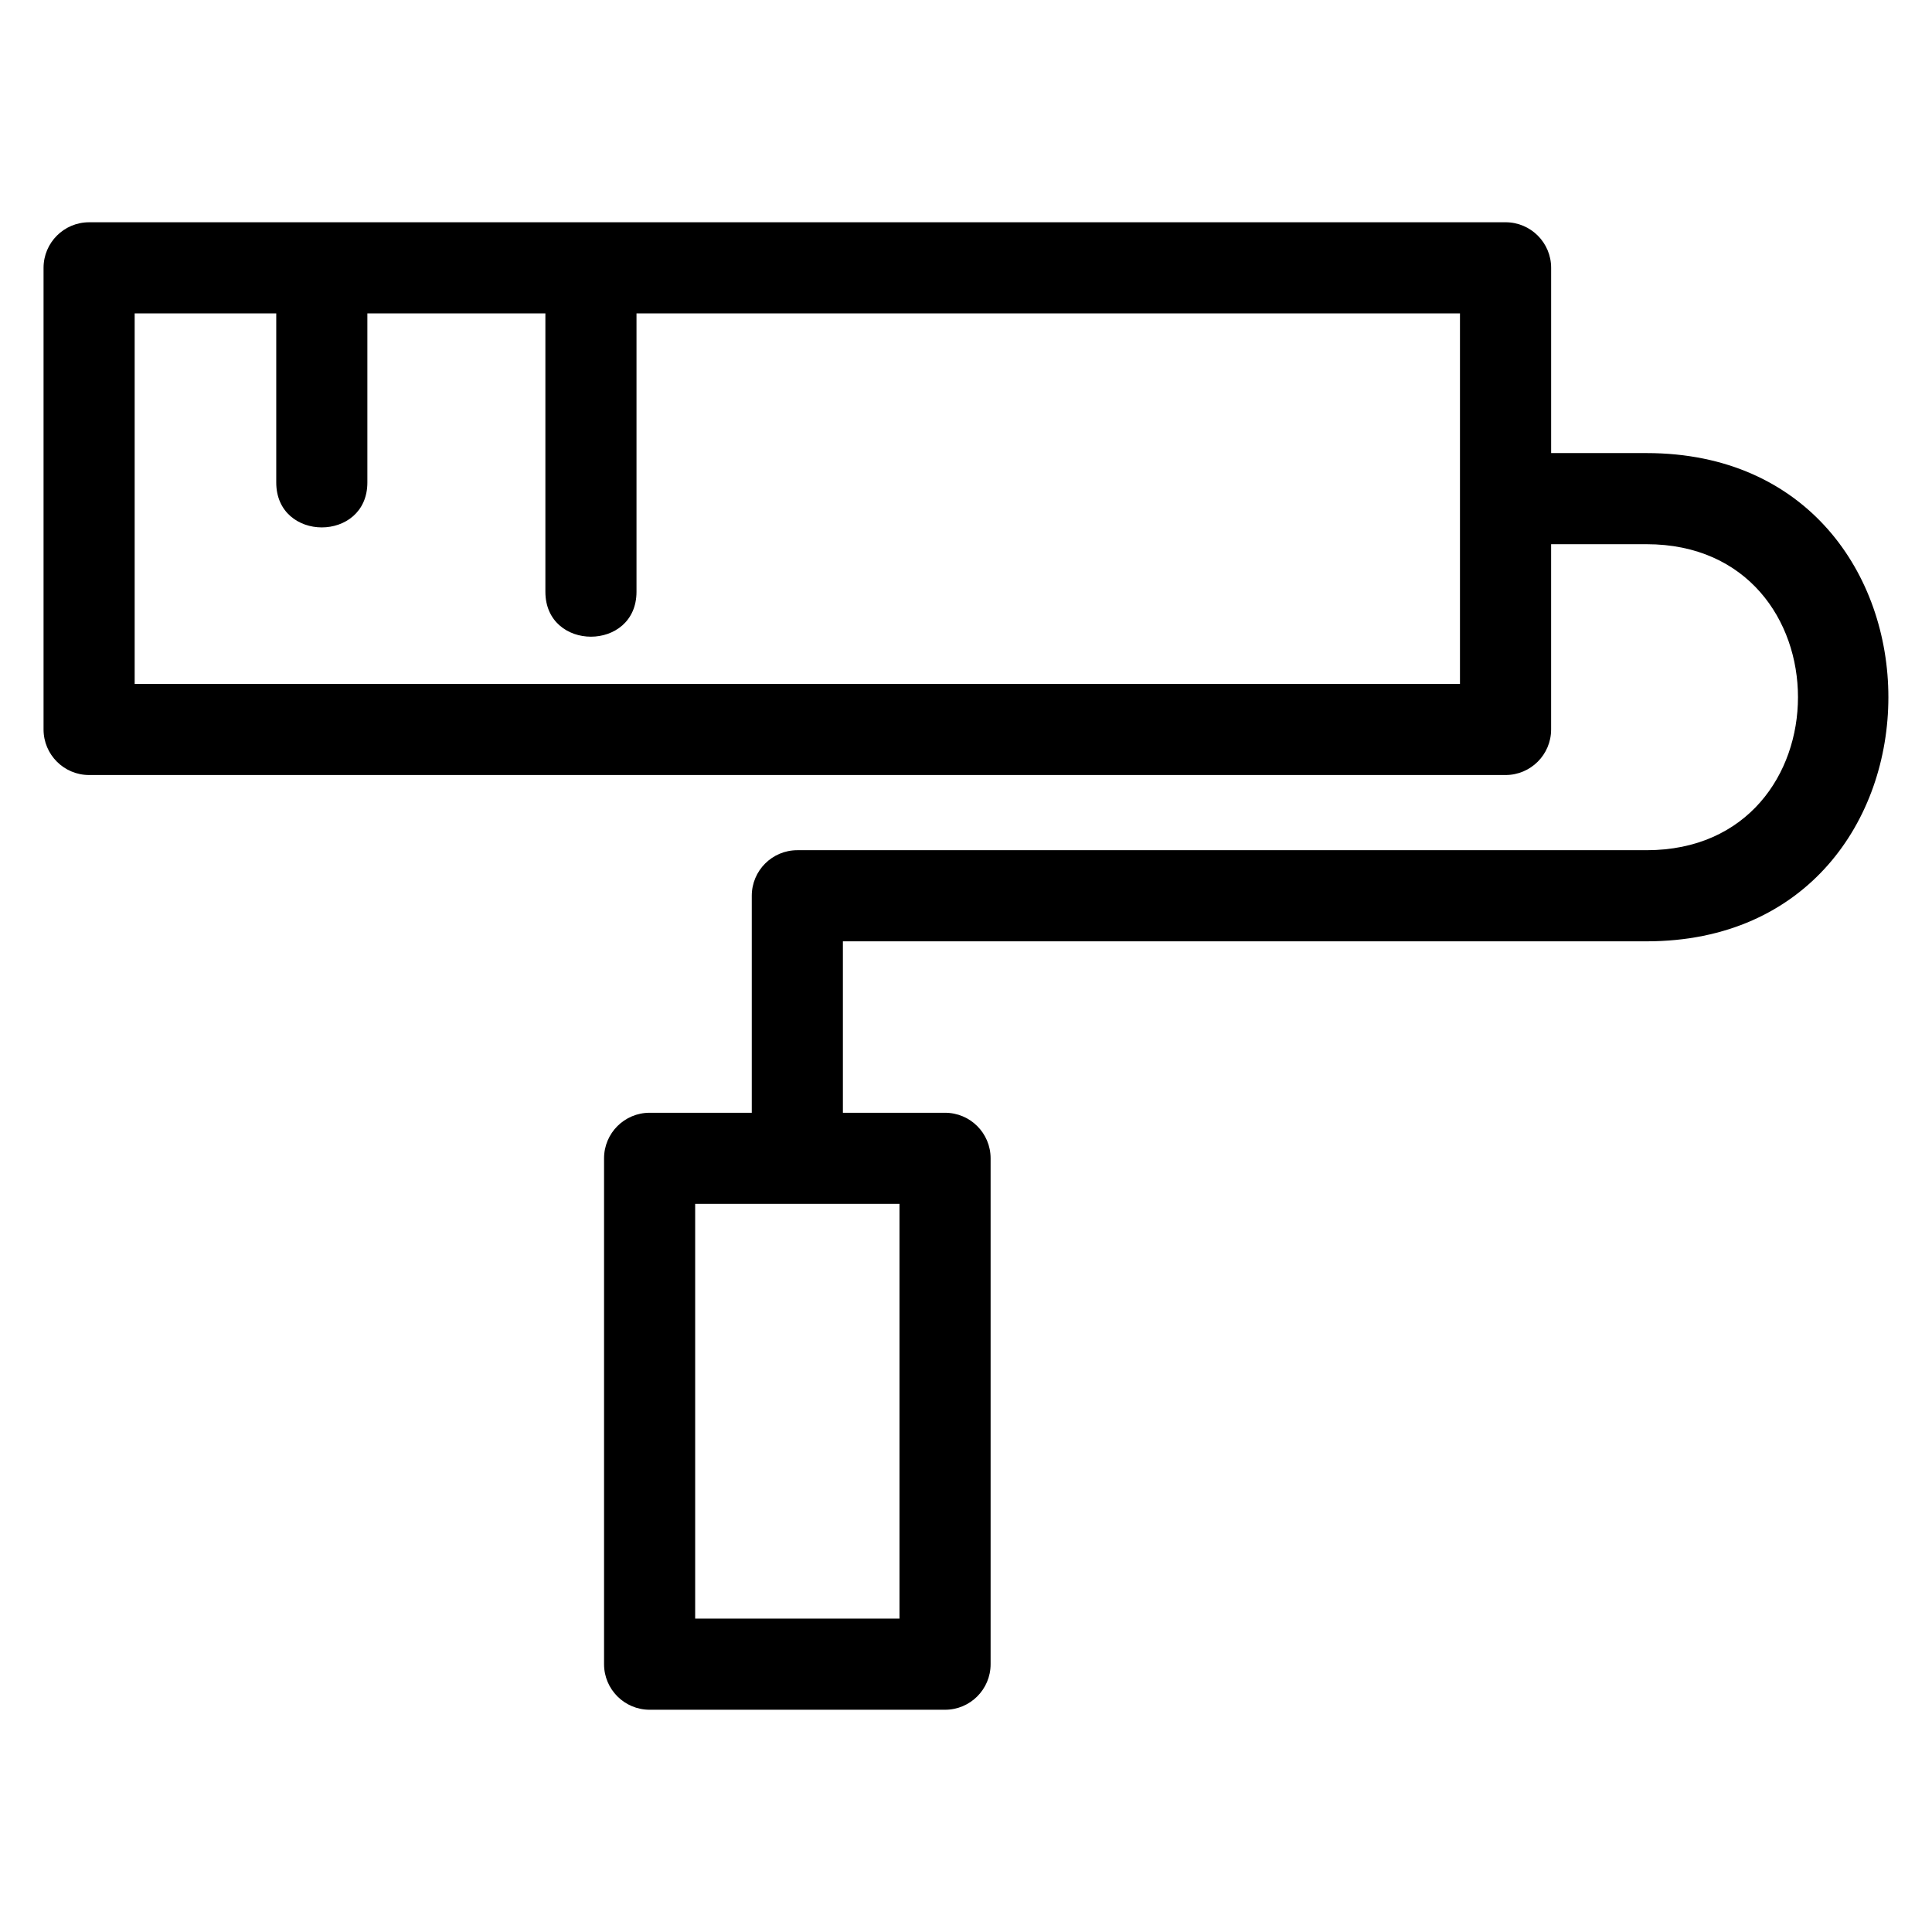
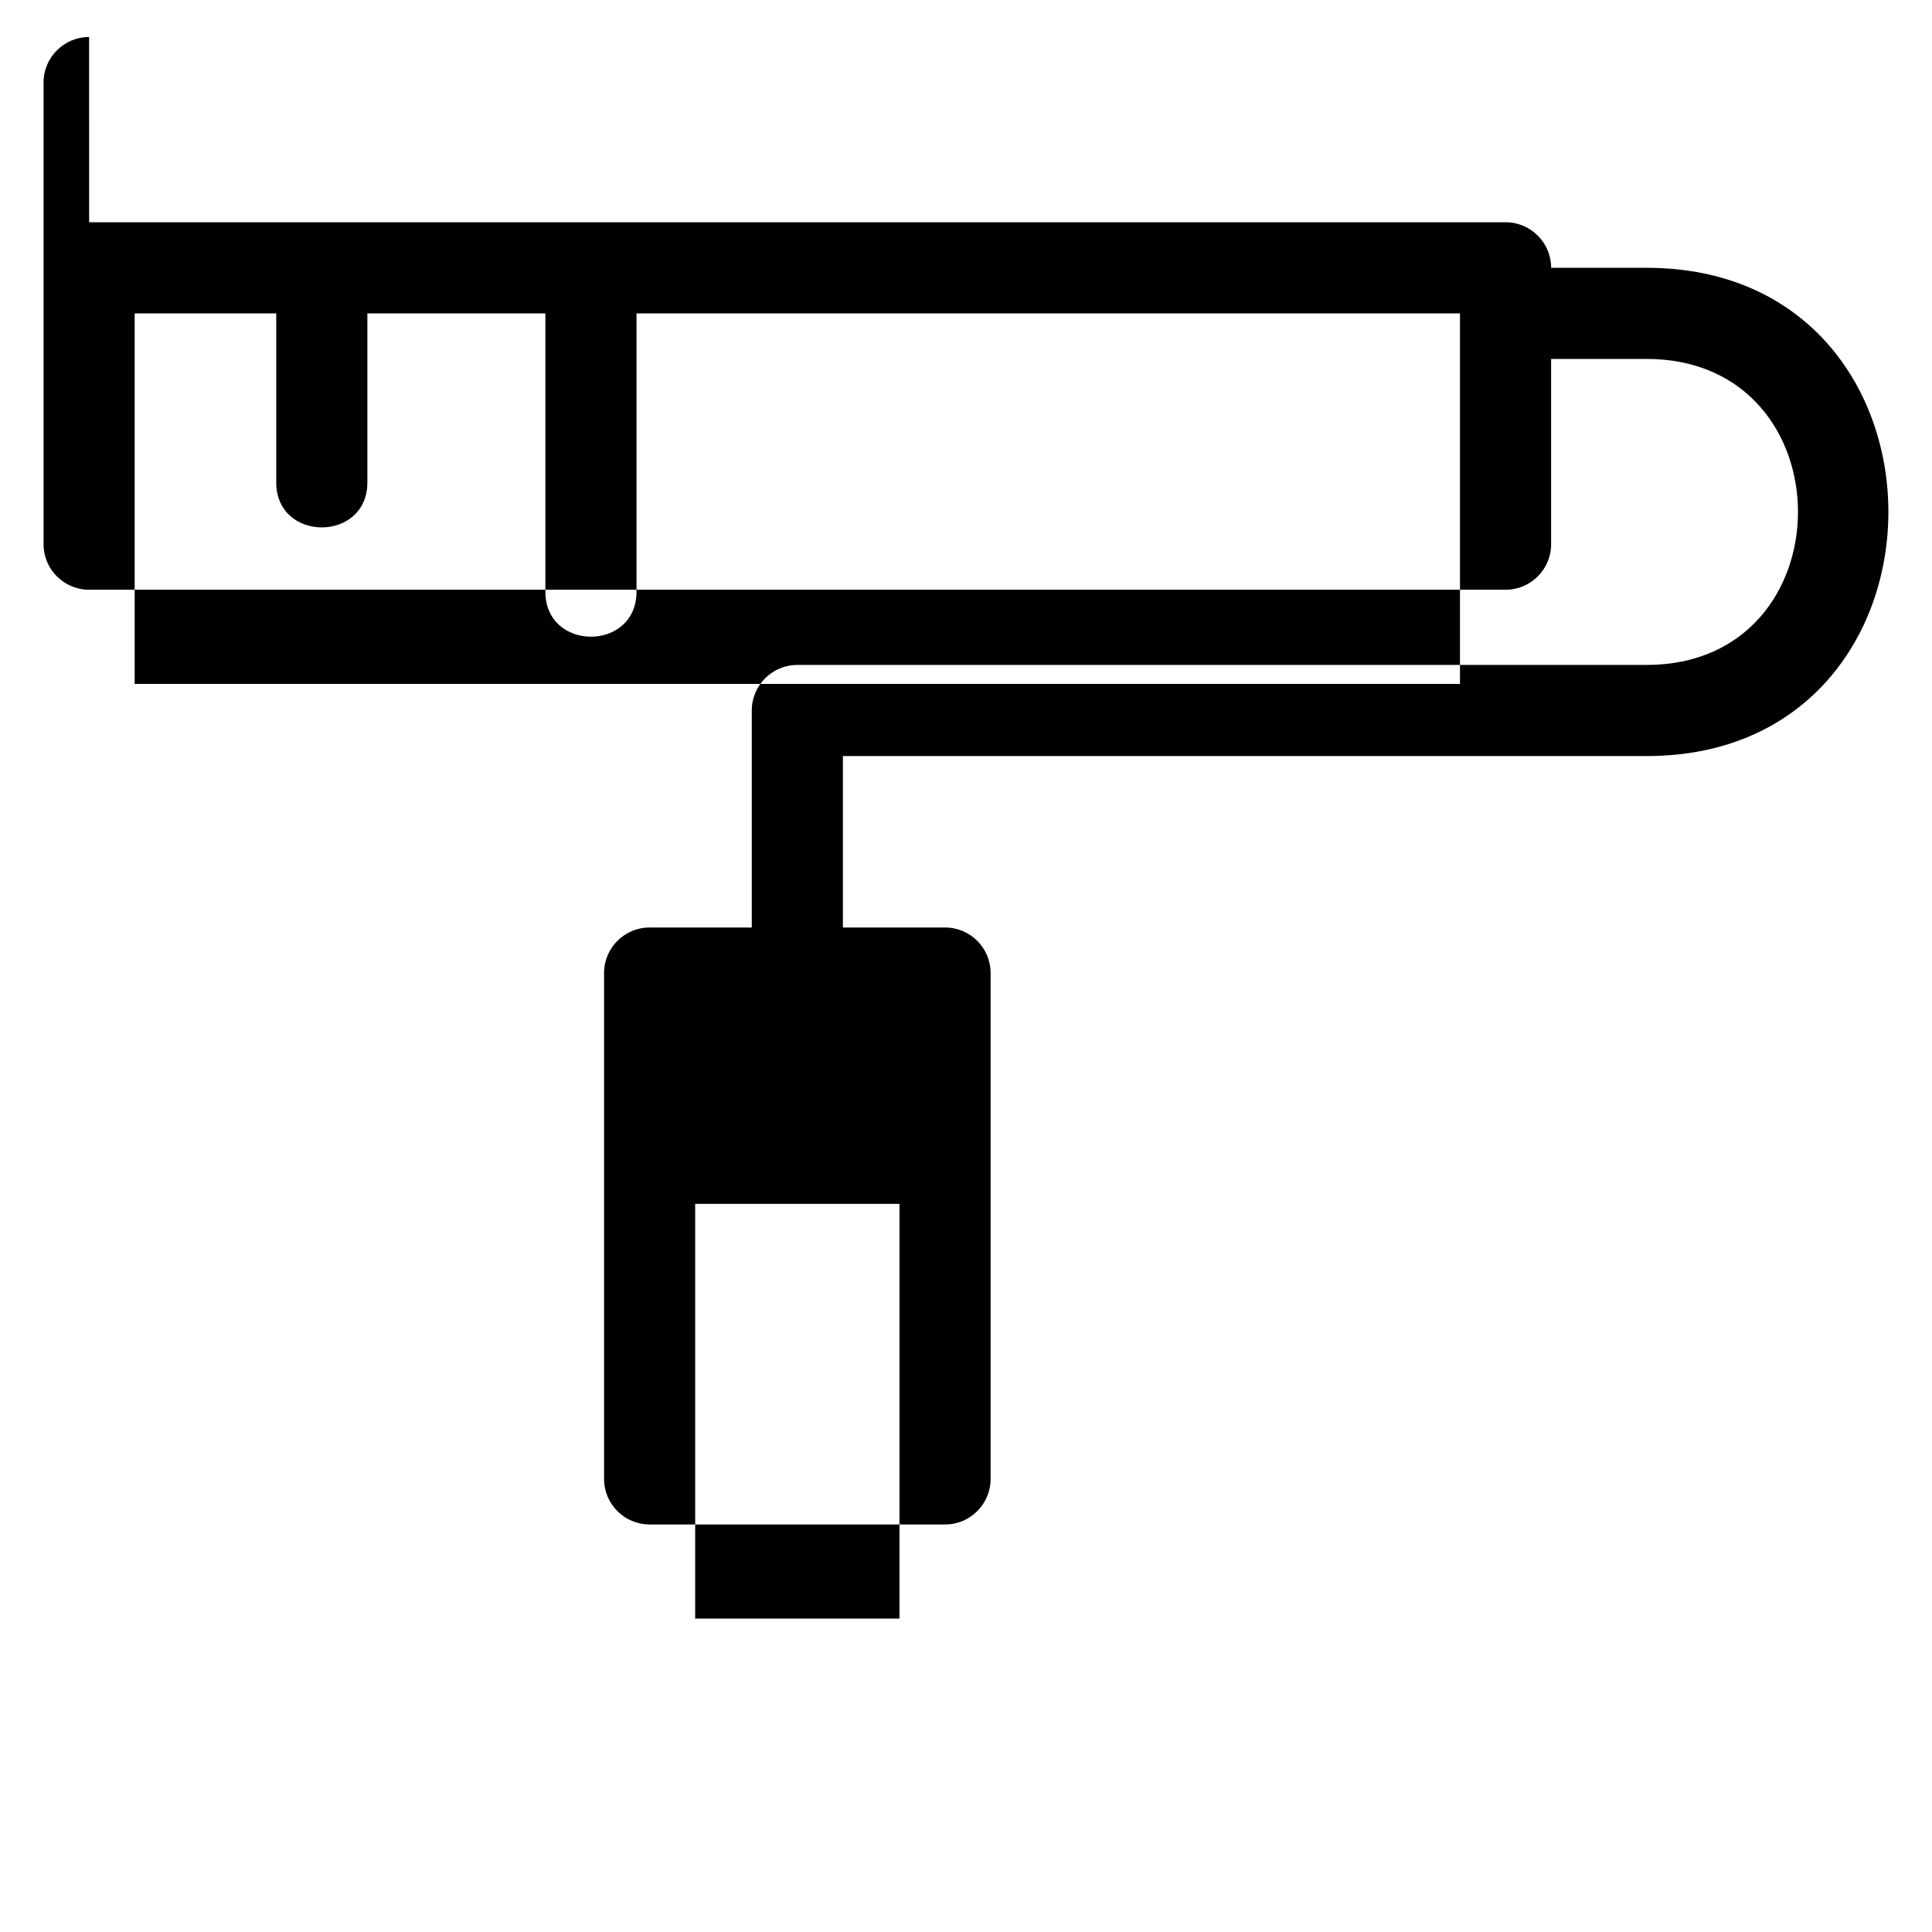
<svg xmlns="http://www.w3.org/2000/svg" fill="#000000" width="800px" height="800px" version="1.1" viewBox="144 144 512 512">
-   <path d="m167.62 202.9h375.37c6.672 0 12.078 5.41 12.078 12.074v49.098h25.289c85.449 0 85.445 129.39 0 129.39h-212.98v45.434h27.07c6.672 0 12.074 5.402 12.074 12.074v134.06c0 6.664-5.402 12.074-12.074 12.074h-78.293c-6.664 0-12.074-5.41-12.074-12.074v-134.06c0-6.672 5.41-12.074 12.074-12.074h27.074v-57.508c0-6.664 5.402-12.074 12.074-12.074h225.05c53.508 0 53.512-81.094 0-81.094h-25.289v49.098c0 6.664-5.41 12.074-12.078 12.074h-375.37c-6.664 0-12.074-5.41-12.074-12.074v-122.34c0-6.664 5.41-12.074 12.074-12.074zm145.06 24.148v73.77c0 15.883-24.148 15.883-24.148 0v-73.77h-47.176v44.812c0 15.875-24.148 15.875-24.148 0v-44.812h-37.52v98.195h351.22v-98.195h-218.23zm69.691 235.99h-54.145v109.91h54.145z" />
+   <path d="m167.62 202.9h375.37c6.672 0 12.078 5.41 12.078 12.074h25.289c85.449 0 85.445 129.39 0 129.39h-212.98v45.434h27.07c6.672 0 12.074 5.402 12.074 12.074v134.06c0 6.664-5.402 12.074-12.074 12.074h-78.293c-6.664 0-12.074-5.41-12.074-12.074v-134.06c0-6.672 5.41-12.074 12.074-12.074h27.074v-57.508c0-6.664 5.402-12.074 12.074-12.074h225.05c53.508 0 53.512-81.094 0-81.094h-25.289v49.098c0 6.664-5.41 12.074-12.078 12.074h-375.37c-6.664 0-12.074-5.41-12.074-12.074v-122.34c0-6.664 5.41-12.074 12.074-12.074zm145.06 24.148v73.77c0 15.883-24.148 15.883-24.148 0v-73.77h-47.176v44.812c0 15.875-24.148 15.875-24.148 0v-44.812h-37.52v98.195h351.22v-98.195h-218.23zm69.691 235.99h-54.145v109.91h54.145z" />
</svg>